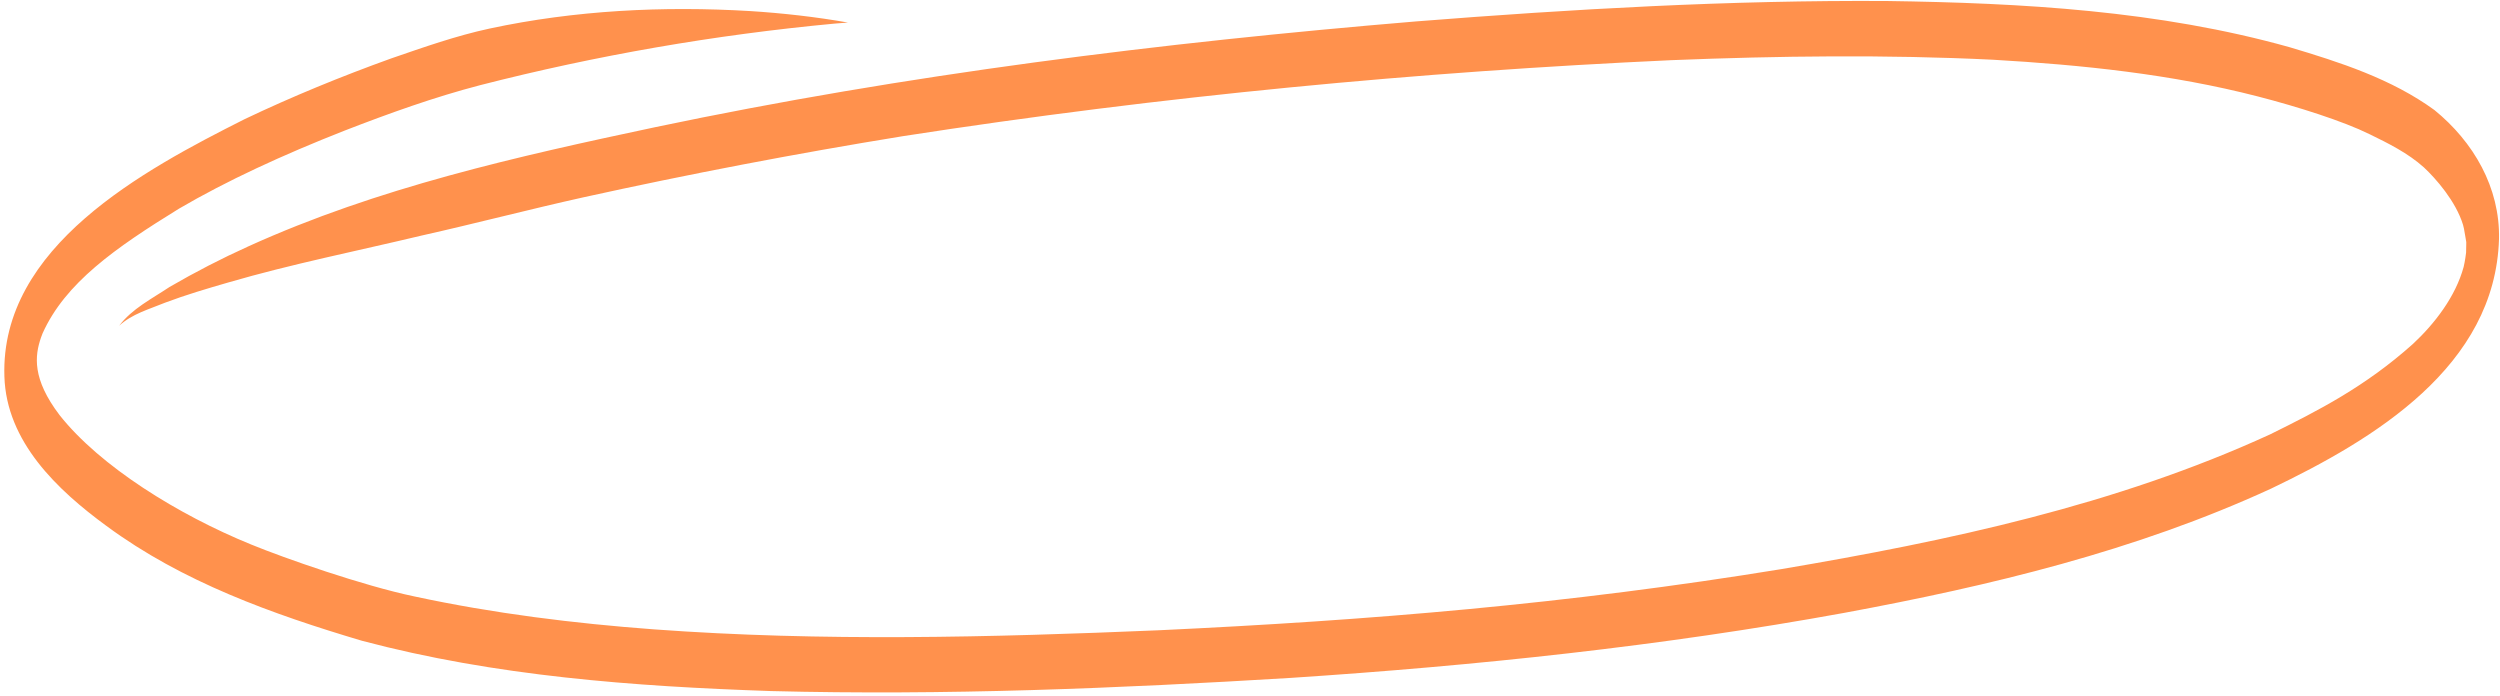
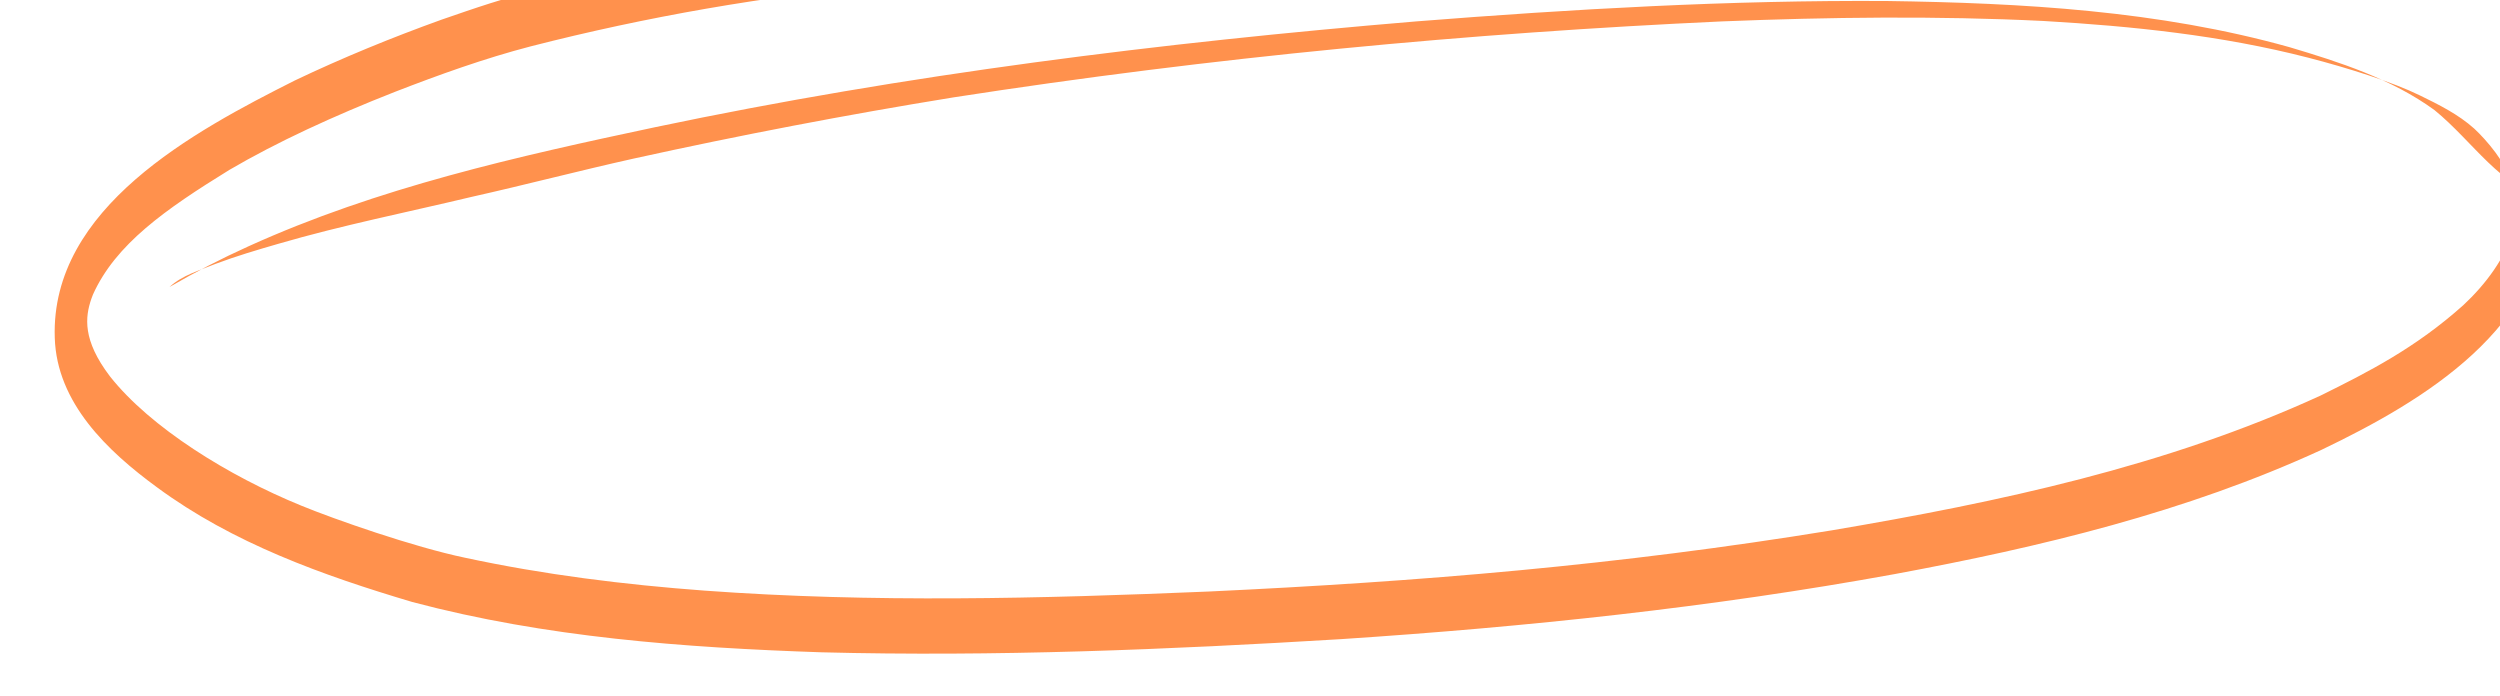
<svg xmlns="http://www.w3.org/2000/svg" fill="#000000" height="248.2" preserveAspectRatio="xMidYMid meet" version="1" viewBox="53.4 376.3 892.0 248.2" width="892" zoomAndPan="magnify">
  <g id="change1_1">
-     <path d="M922,415.56c-15.33-11.15-33.73-17.07-51.71-22.43c-46.63-13.06-95.35-15.77-143.55-16.47 c-56.11-0.35-112.17,2.86-168.09,7.28c-91.07,7.6-181.92,18.9-271.4,37.72c-49.36,10.48-99.08,21.59-145.23,42.54 c-9.62,4.35-19.01,9.19-28.14,14.5c-6.26,4.19-13.35,7.71-17.97,13.83c4.57-4.24,10.8-5.93,16.45-8.26 c7.35-2.77,14.89-4.99,22.43-7.17c22.71-6.62,45.93-11.23,68.93-16.73c19.32-4.33,38.48-9.36,57.8-13.66 c37.81-8.33,75.84-15.62,114.06-21.83c92.67-14.38,184.24-22.97,274.29-27.12c38.19-1.52,76.44-2.02,114.63-0.15 c31.76,1.85,63.6,5.13,94.46,13.09c14.38,3.71,30.39,8.8,39.82,13.44c6.83,3.33,13.76,6.77,19.46,11.88 c4.25,3.96,11.4,12.09,13.96,20.47c0.11,0.46,0.23,0.92,0.34,1.39c1.17,7.07,0.78,2.9,0.76,8.55c-0.07,0.63-0.15,1.27-0.26,1.9 c-0.16,1.08-0.37,2.14-0.61,3.2c-2.88,10.58-10.31,20.24-18.09,27.48c-17.01,15.23-33.79,23.79-51,32.29 c-55.08,25.26-114.83,37.98-174.3,48.05c-76.37,12.47-147.12,18.31-222.28,21.83c-59.94,2.53-120.06,4.07-179.95-0.32 c-28.69-2.13-57.3-5.68-85.44-11.73c-18.38-3.83-46.6-13.72-58.35-18.55c-26.04-10.6-53.96-27.93-68.36-46.17 c-9.85-12.95-8.88-21.16-6.62-27.71c0.17-0.49,0.36-0.98,0.55-1.46c8.08-18,25.9-30.45,48.67-44.49 c17.01-9.95,37.02-19.18,59.06-27.84c15.87-6.15,31.94-11.94,48.42-16.23c41.42-10.62,83.75-17.96,126.33-21.95 c1.62-0.14,3.25-0.27,4.88-0.39c-11.53-2.03-23.19-3.34-34.87-4.09c-31.05-1.85-62.52-0.29-92.96,6.23 c-11.97,2.58-23.54,6.67-35.1,10.65c-17.8,6.41-35.33,13.58-52.41,21.72c-35.94,18.1-87.17,45.48-85.64,91.77 c0.7,23.26,18.84,40.47,36.44,53.35c27.07,19.98,59.18,31.45,91.15,40.96c47.53,12.62,96.96,16.28,145.95,17.94 c61.85,1.6,123.73-0.95,185.46-4.7c66.16-4.36,132.2-11.3,197.45-23.2c52.04-9.64,104.05-22.12,152.3-44.33 c36.76-17.61,79.99-43.56,81.33-89.11C945.42,443.21,935.97,426.93,922,415.56z" fill="#ff914d" />
+     <path d="M922,415.56c-15.33-11.15-33.73-17.07-51.71-22.43c-46.63-13.06-95.35-15.77-143.55-16.47 c-56.11-0.35-112.17,2.86-168.09,7.28c-91.07,7.6-181.92,18.9-271.4,37.72c-49.36,10.48-99.08,21.59-145.23,42.54 c-9.62,4.35-19.01,9.19-28.14,14.5c4.57-4.24,10.8-5.93,16.45-8.26 c7.35-2.77,14.89-4.99,22.43-7.17c22.71-6.62,45.93-11.23,68.93-16.73c19.32-4.33,38.48-9.36,57.8-13.66 c37.81-8.33,75.84-15.62,114.06-21.83c92.67-14.38,184.24-22.97,274.29-27.12c38.19-1.52,76.44-2.02,114.63-0.15 c31.76,1.85,63.6,5.13,94.46,13.09c14.38,3.71,30.39,8.8,39.82,13.44c6.83,3.33,13.76,6.77,19.46,11.88 c4.25,3.96,11.4,12.09,13.96,20.47c0.11,0.46,0.23,0.92,0.34,1.39c1.17,7.07,0.78,2.9,0.76,8.55c-0.07,0.63-0.15,1.27-0.26,1.9 c-0.16,1.08-0.37,2.14-0.61,3.2c-2.88,10.58-10.31,20.24-18.09,27.48c-17.01,15.23-33.79,23.79-51,32.29 c-55.08,25.26-114.83,37.98-174.3,48.05c-76.37,12.47-147.12,18.31-222.28,21.83c-59.94,2.53-120.06,4.07-179.95-0.32 c-28.69-2.13-57.3-5.68-85.44-11.73c-18.38-3.83-46.6-13.72-58.35-18.55c-26.04-10.6-53.96-27.93-68.36-46.17 c-9.85-12.95-8.88-21.16-6.62-27.71c0.17-0.49,0.36-0.98,0.55-1.46c8.08-18,25.9-30.45,48.67-44.49 c17.01-9.95,37.02-19.18,59.06-27.84c15.87-6.15,31.94-11.94,48.42-16.23c41.42-10.62,83.75-17.96,126.33-21.95 c1.62-0.14,3.25-0.27,4.88-0.39c-11.53-2.03-23.19-3.34-34.87-4.09c-31.05-1.85-62.52-0.29-92.96,6.23 c-11.97,2.58-23.54,6.67-35.1,10.65c-17.8,6.41-35.33,13.58-52.41,21.72c-35.94,18.1-87.17,45.48-85.64,91.77 c0.7,23.26,18.84,40.47,36.44,53.35c27.07,19.98,59.18,31.45,91.15,40.96c47.53,12.62,96.96,16.28,145.95,17.94 c61.85,1.6,123.73-0.95,185.46-4.7c66.16-4.36,132.2-11.3,197.45-23.2c52.04-9.64,104.05-22.12,152.3-44.33 c36.76-17.61,79.99-43.56,81.33-89.11C945.42,443.21,935.97,426.93,922,415.56z" fill="#ff914d" />
  </g>
</svg>